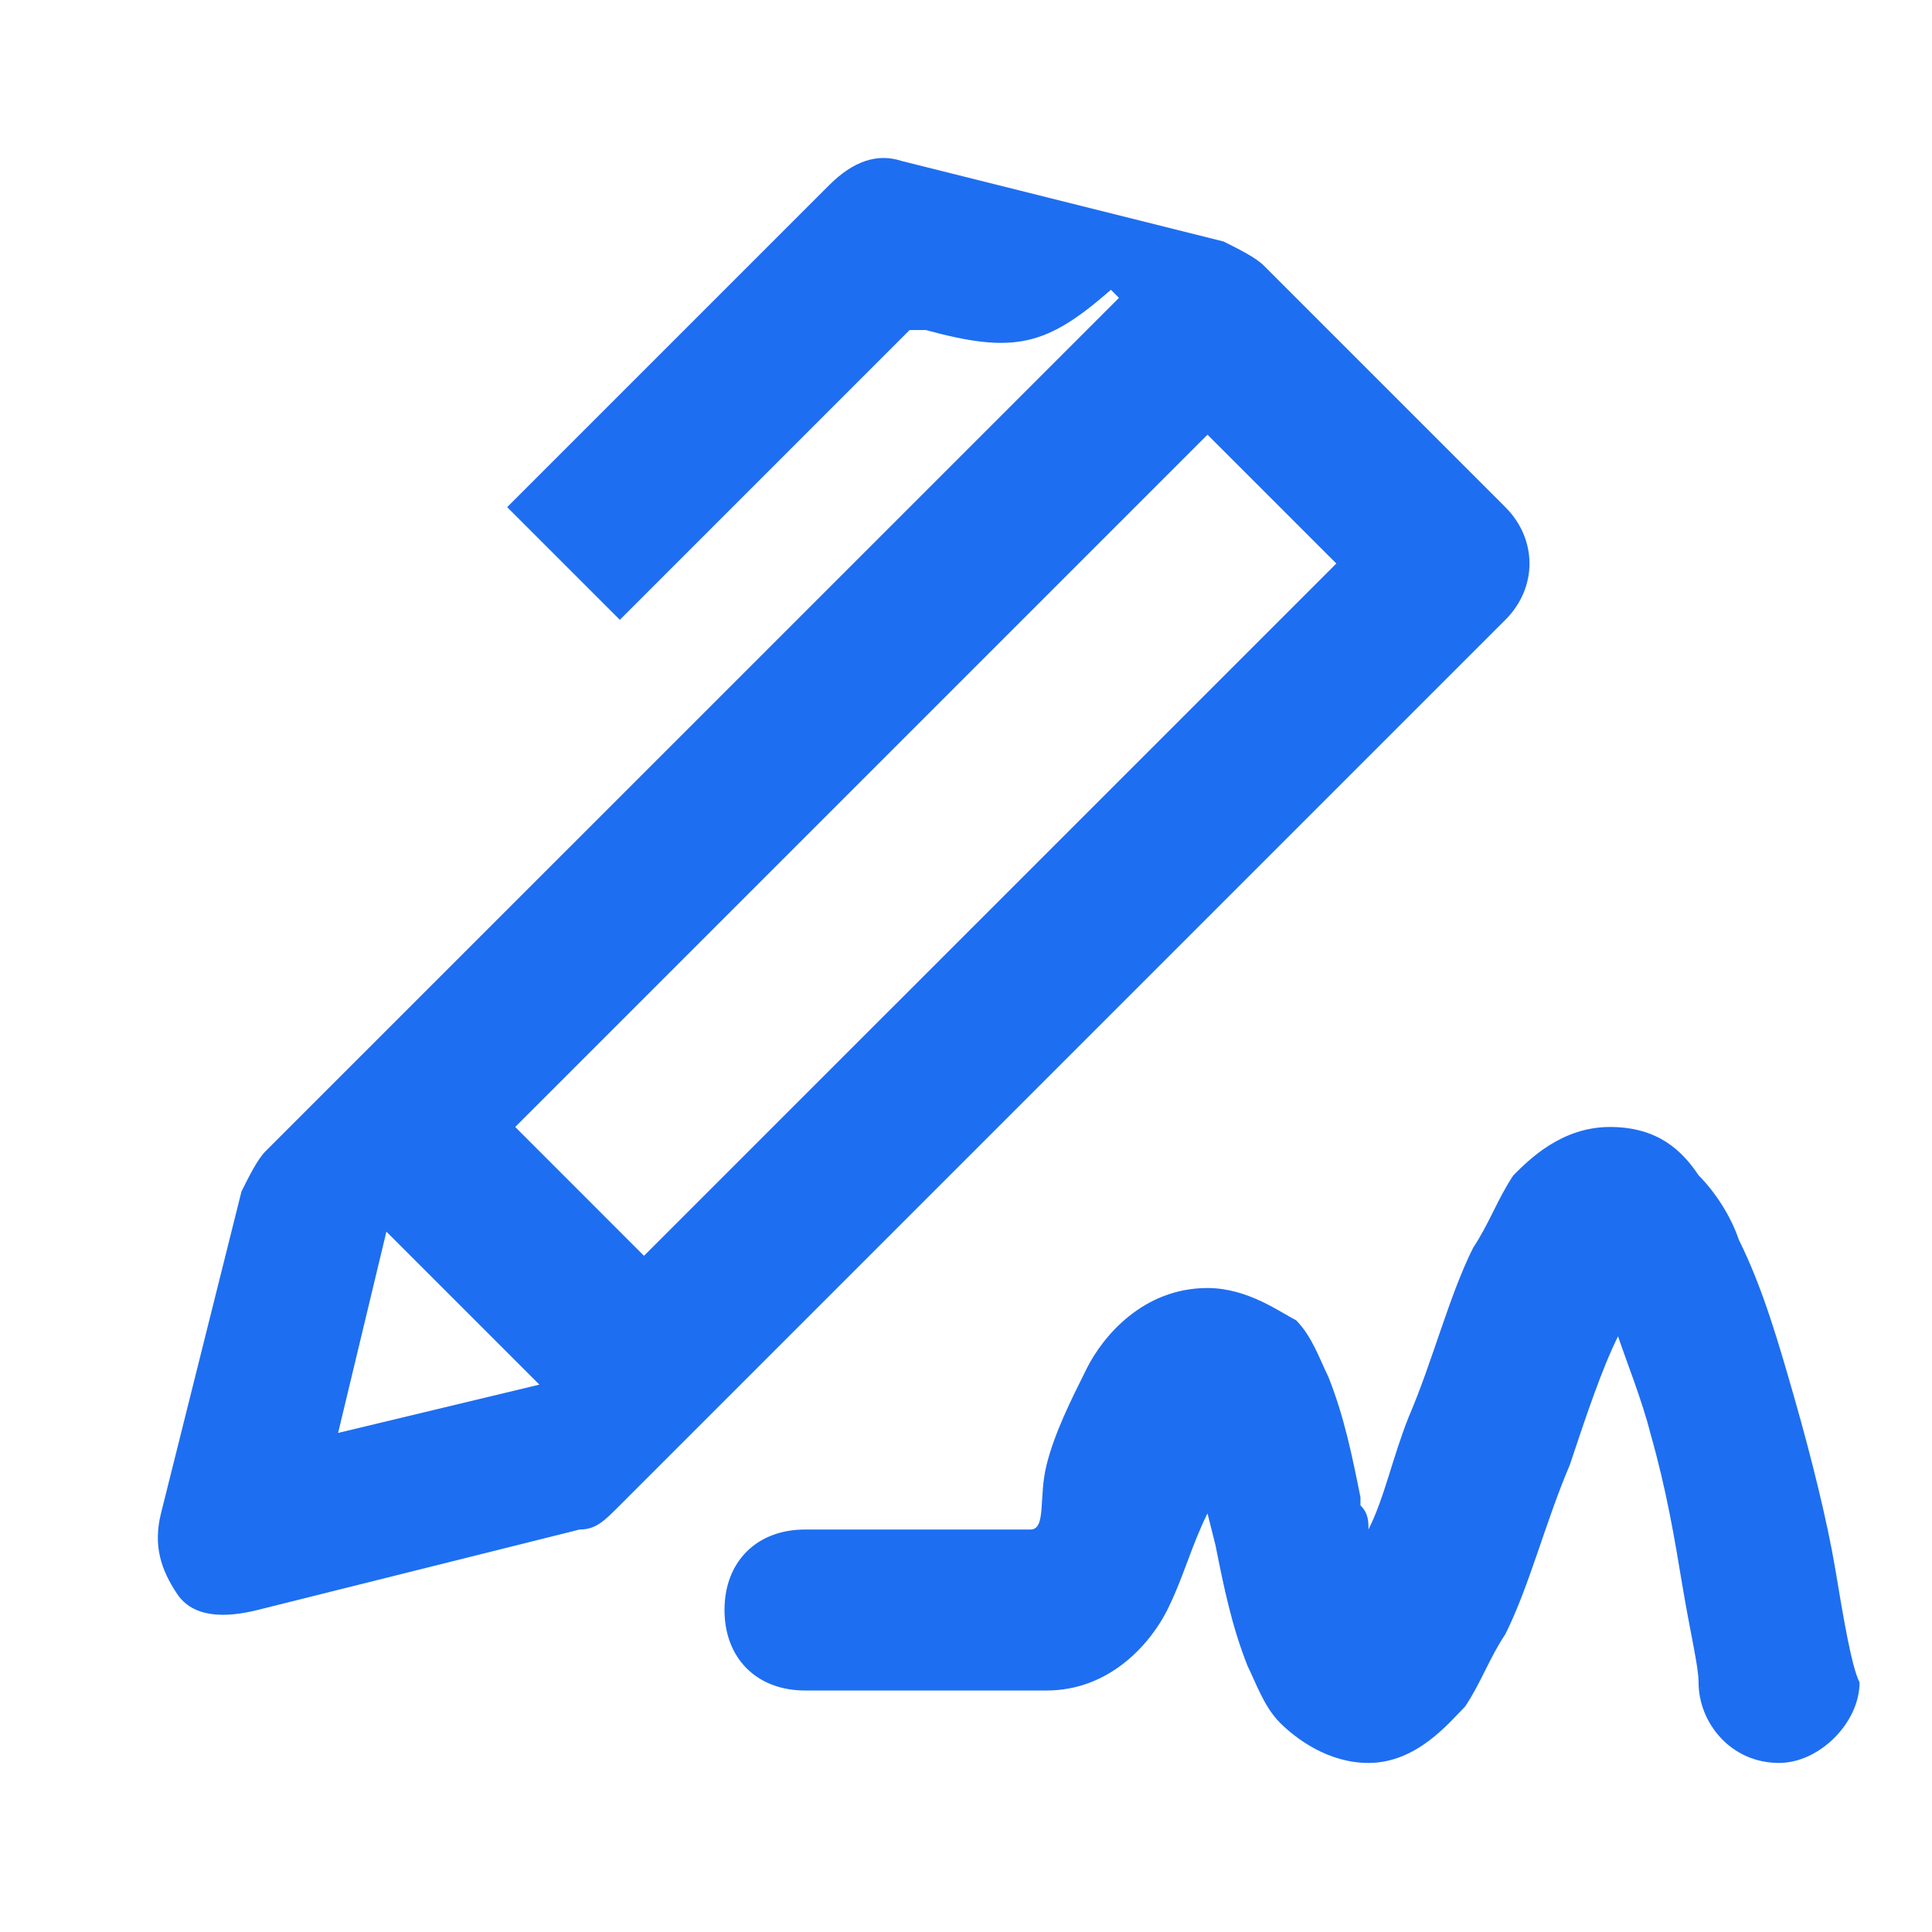
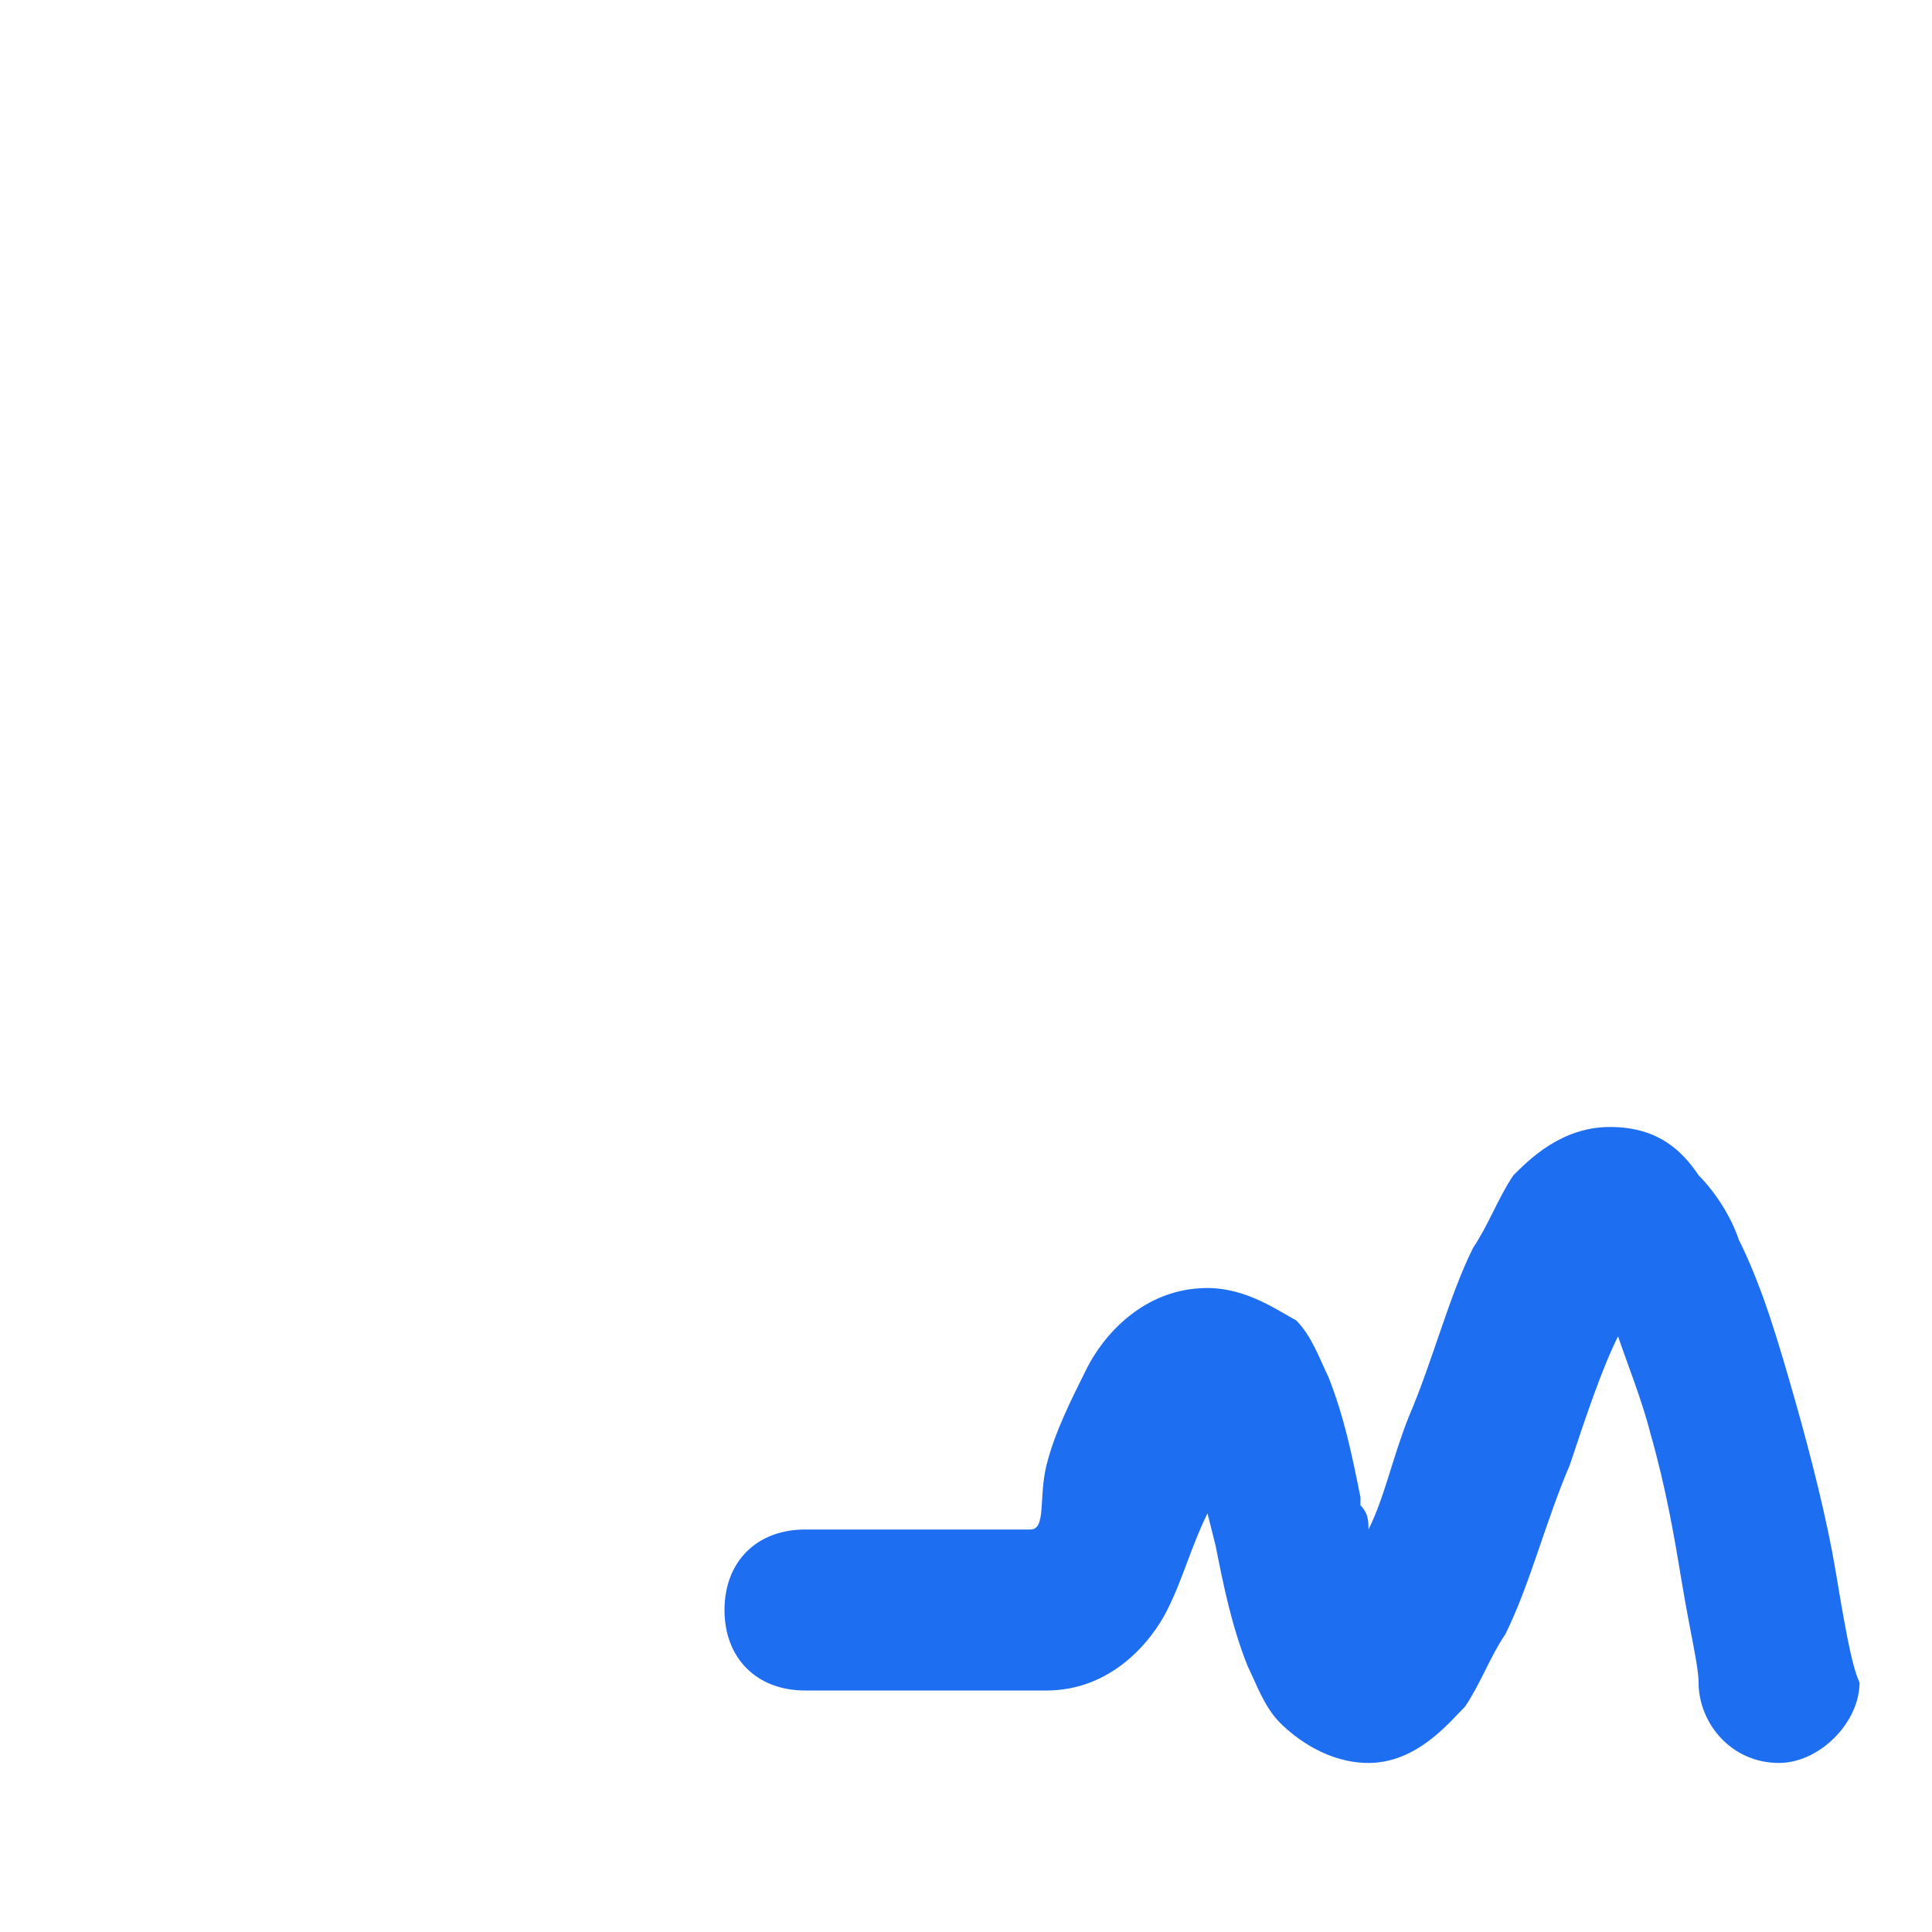
<svg xmlns="http://www.w3.org/2000/svg" width="28" height="28" viewBox="0 0 28 28" fill="none">
  <path d="M26.6 22.75C26.483 22.05 26.25 21.117 26.017 20.3C25.783 19.483 25.55 18.667 25.2 17.967C25.083 17.617 24.85 17.267 24.617 17.033C24.383 16.683 24.033 16.333 23.333 16.333C22.633 16.333 22.167 16.8 21.933 17.033C21.7 17.383 21.583 17.733 21.35 18.083C21 18.783 20.767 19.717 20.417 20.533C20.183 21.117 20.067 21.7 19.833 22.167C19.833 22.05 19.833 21.933 19.717 21.817V21.7C19.6 21.117 19.483 20.533 19.25 19.95C19.133 19.717 19.017 19.367 18.783 19.133C18.55 19.017 18.083 18.667 17.5 18.667C16.567 18.667 15.983 19.367 15.75 19.833C15.517 20.3 15.283 20.767 15.167 21.233C15.05 21.7 15.167 22.167 14.933 22.167H11.667C10.967 22.167 10.5 22.633 10.5 23.333C10.5 24.033 10.967 24.5 11.667 24.5H15.167C16.1 24.5 16.683 23.8 16.917 23.333C17.15 22.867 17.267 22.4 17.5 21.933L17.617 22.4C17.733 22.983 17.85 23.567 18.083 24.15C18.2 24.383 18.317 24.733 18.55 24.967C18.783 25.2 19.25 25.55 19.833 25.55C20.533 25.55 21 24.967 21.233 24.733C21.467 24.383 21.583 24.033 21.817 23.683C22.167 22.983 22.4 22.05 22.75 21.233C22.983 20.533 23.217 19.833 23.45 19.367C23.567 19.717 23.8 20.3 23.917 20.767C24.15 21.583 24.267 22.283 24.383 22.983C24.5 23.683 24.617 24.15 24.617 24.383C24.617 24.967 25.083 25.55 25.783 25.55C26.367 25.55 26.95 24.967 26.95 24.383C26.833 24.15 26.717 23.45 26.6 22.75Z" fill="#1E6EF1" />
-   <path d="M21.817 7.35L18.317 3.85C18.2 3.733 17.967 3.617 17.733 3.5L13.067 2.333C12.717 2.217 12.367 2.333 12.017 2.683L7.35 7.35L8.983 8.983L13.183 4.783H13.417C14.7 5.133 15.167 5.017 16.1 4.2L16.217 4.317L3.85 16.683C3.733 16.8 3.617 17.033 3.5 17.267L2.333 21.933C2.217 22.4 2.333 22.75 2.567 23.1C2.8 23.45 3.267 23.45 3.733 23.333L8.4 22.167C8.633 22.167 8.75 22.05 8.983 21.817L21.817 8.983C22.283 8.517 22.283 7.817 21.817 7.35ZM4.9 20.767L5.6 17.85L7.817 20.067L4.9 20.767ZM9.333 18.2L7.467 16.333L17.5 6.3L19.367 8.167L9.333 18.2Z" fill="#1E6EF1" />
</svg>